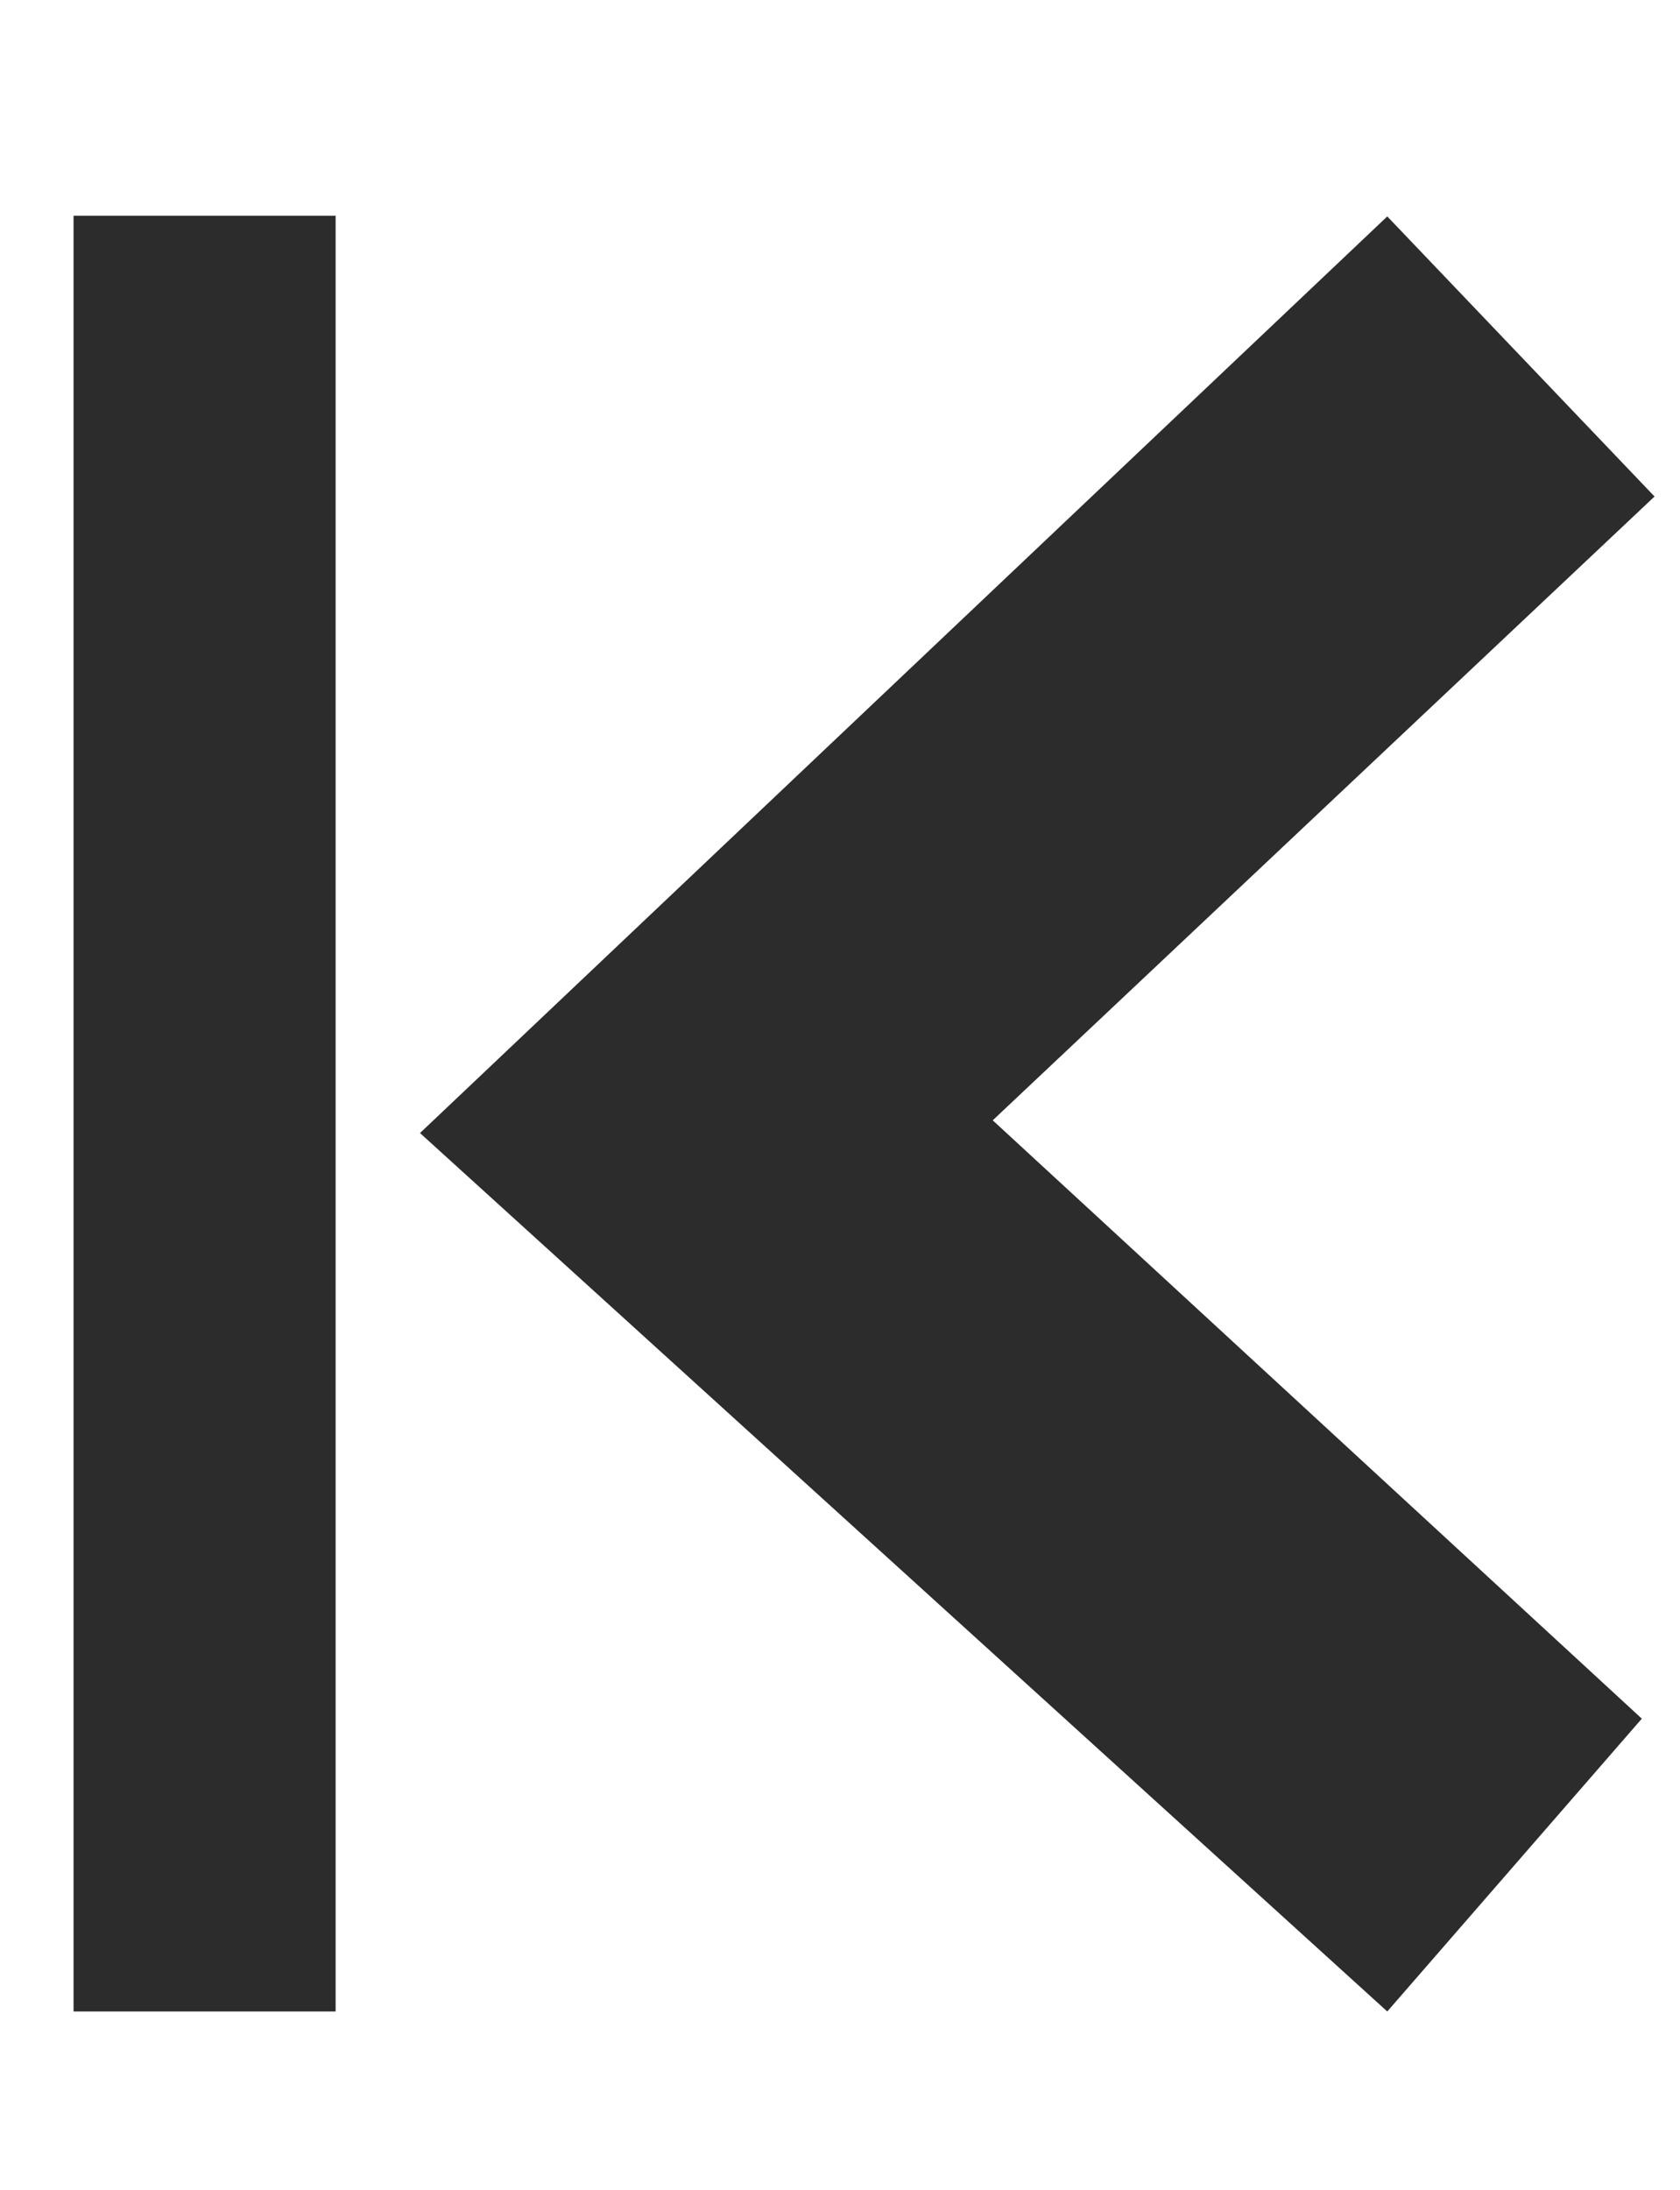
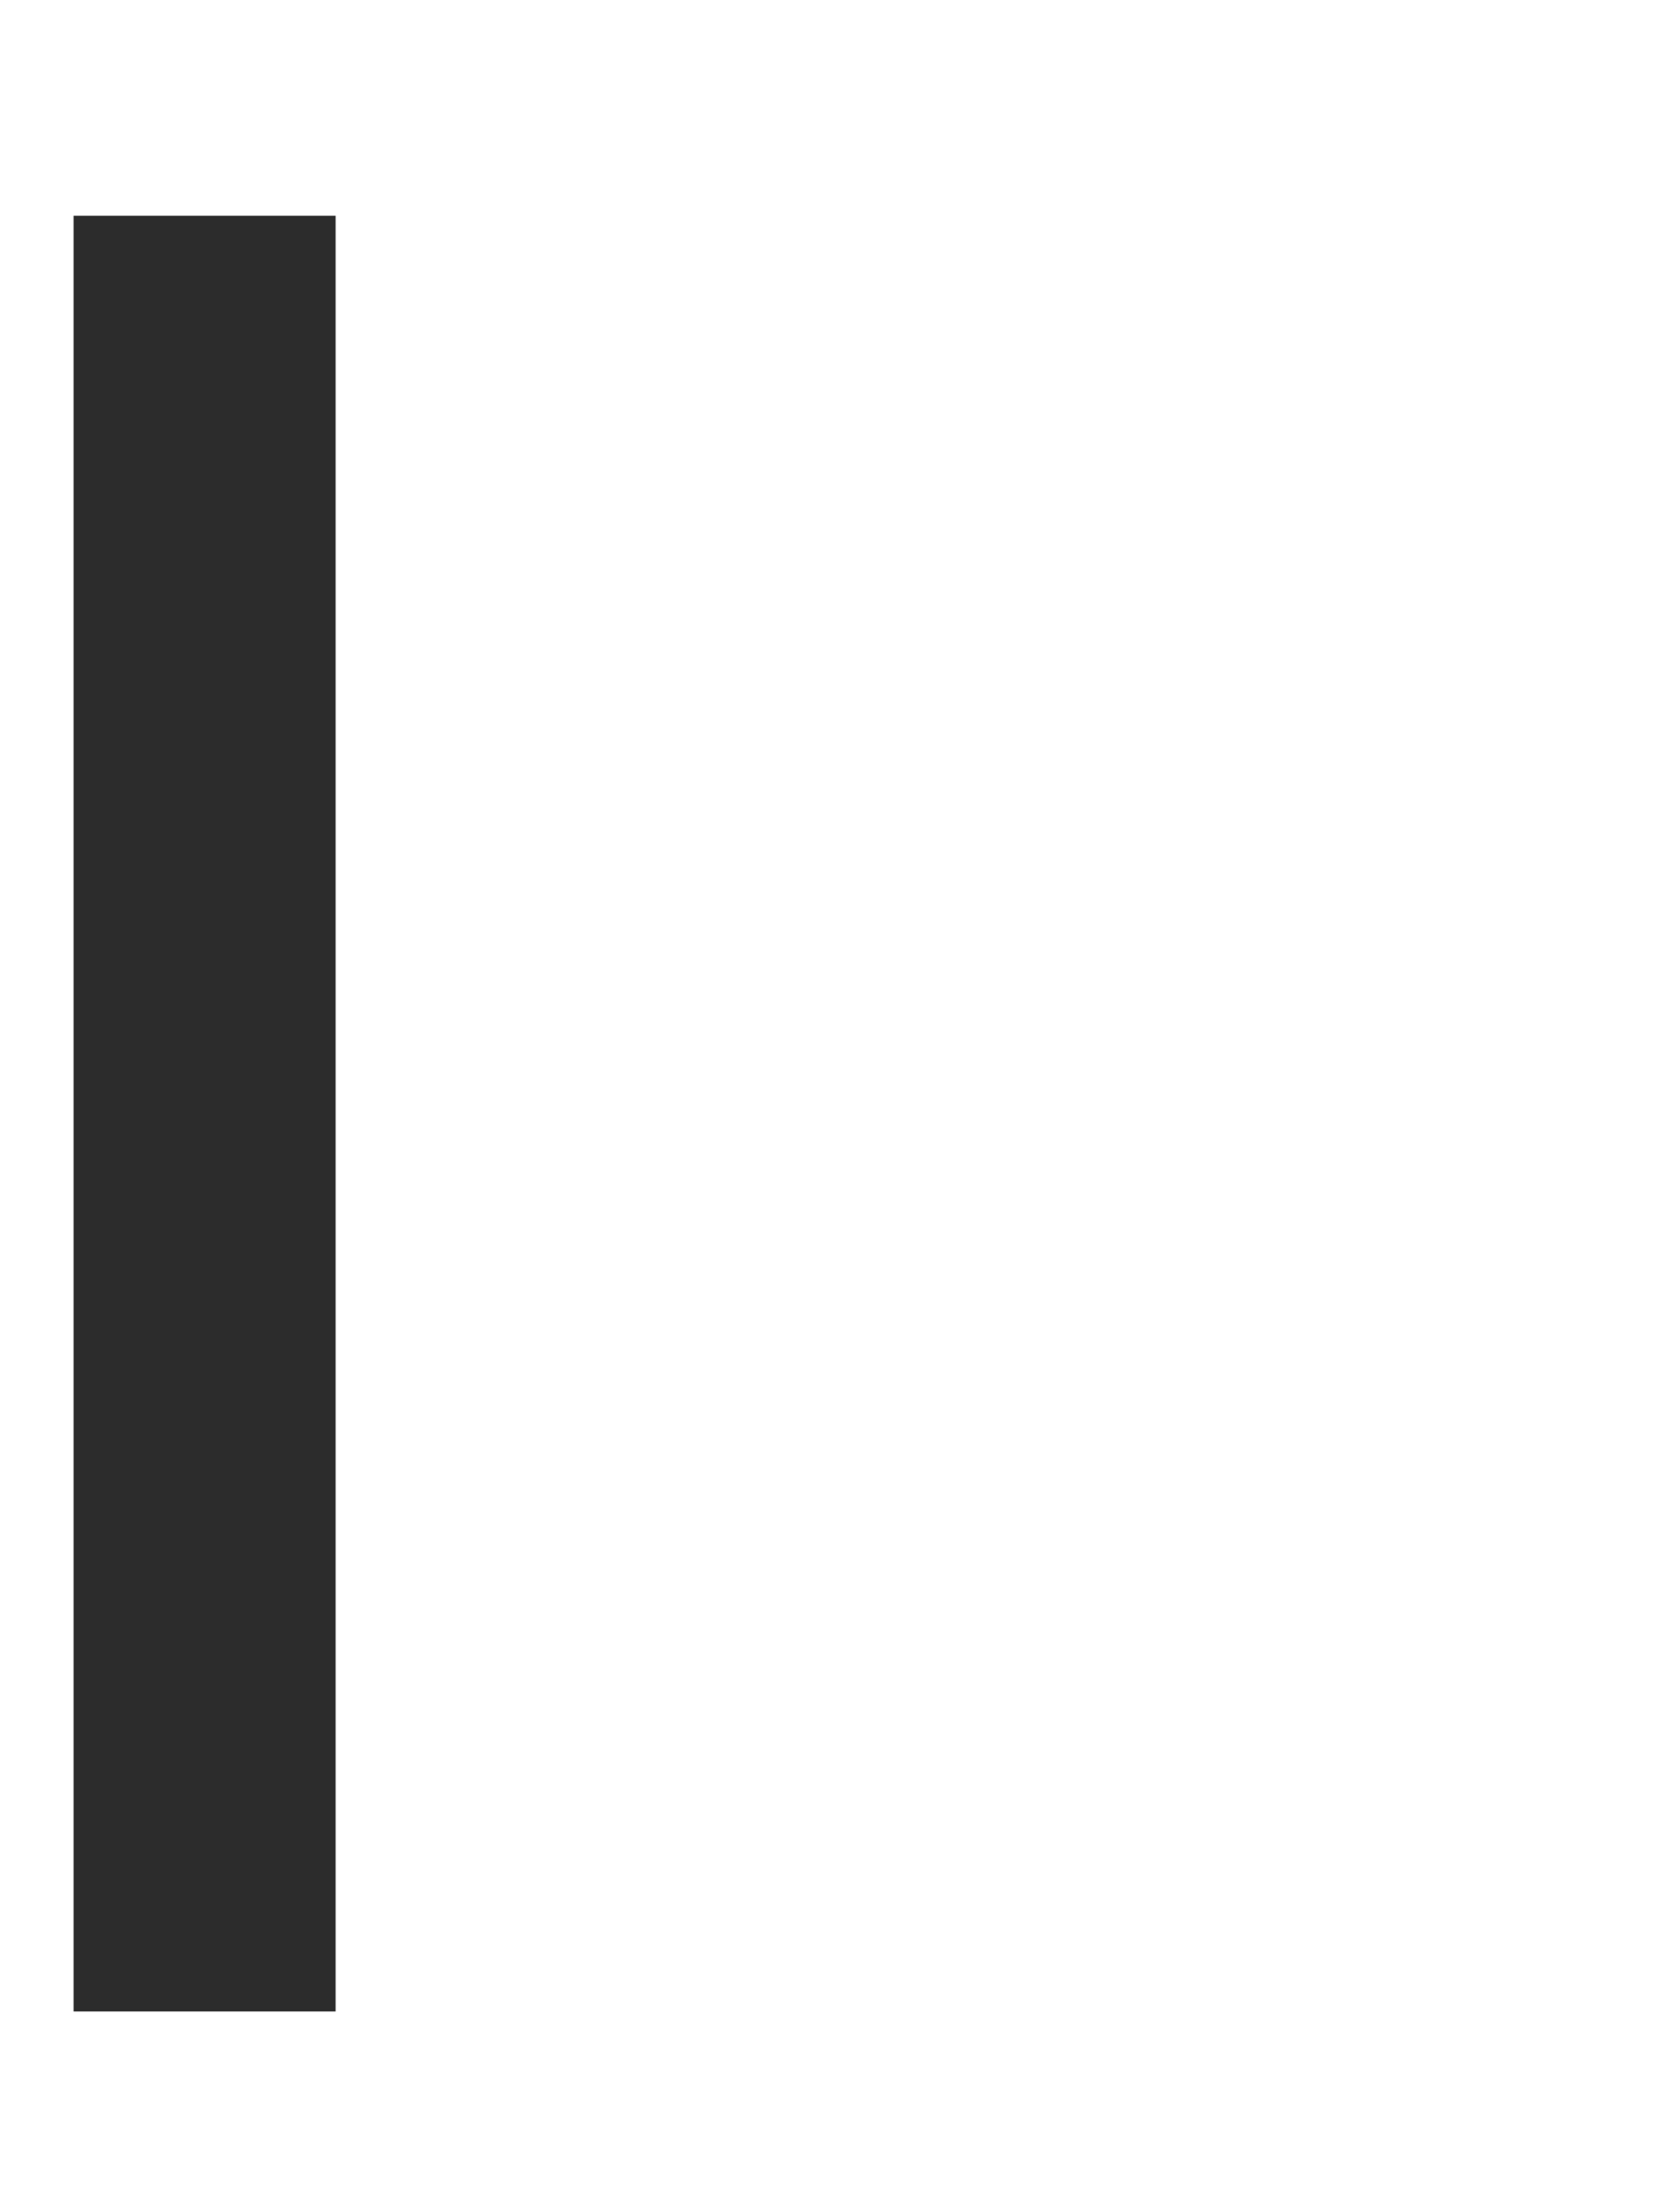
<svg xmlns="http://www.w3.org/2000/svg" version="1.1" viewBox="0 0 13.2 17.2" xml:space="preserve">
  <g transform="translate(2)">
-     <polygon points="8.9 15.8 1.3 8.9 8.9 1.7 11 3.9 5.8 8.8 10.9 13.5" fill="#2c2c2c" />
-   </g>
+     </g>
  <rect x=".578" y="1.695" width="2.059" height="14.105" fill="#2c2c2c" stroke-width="5" />
</svg>